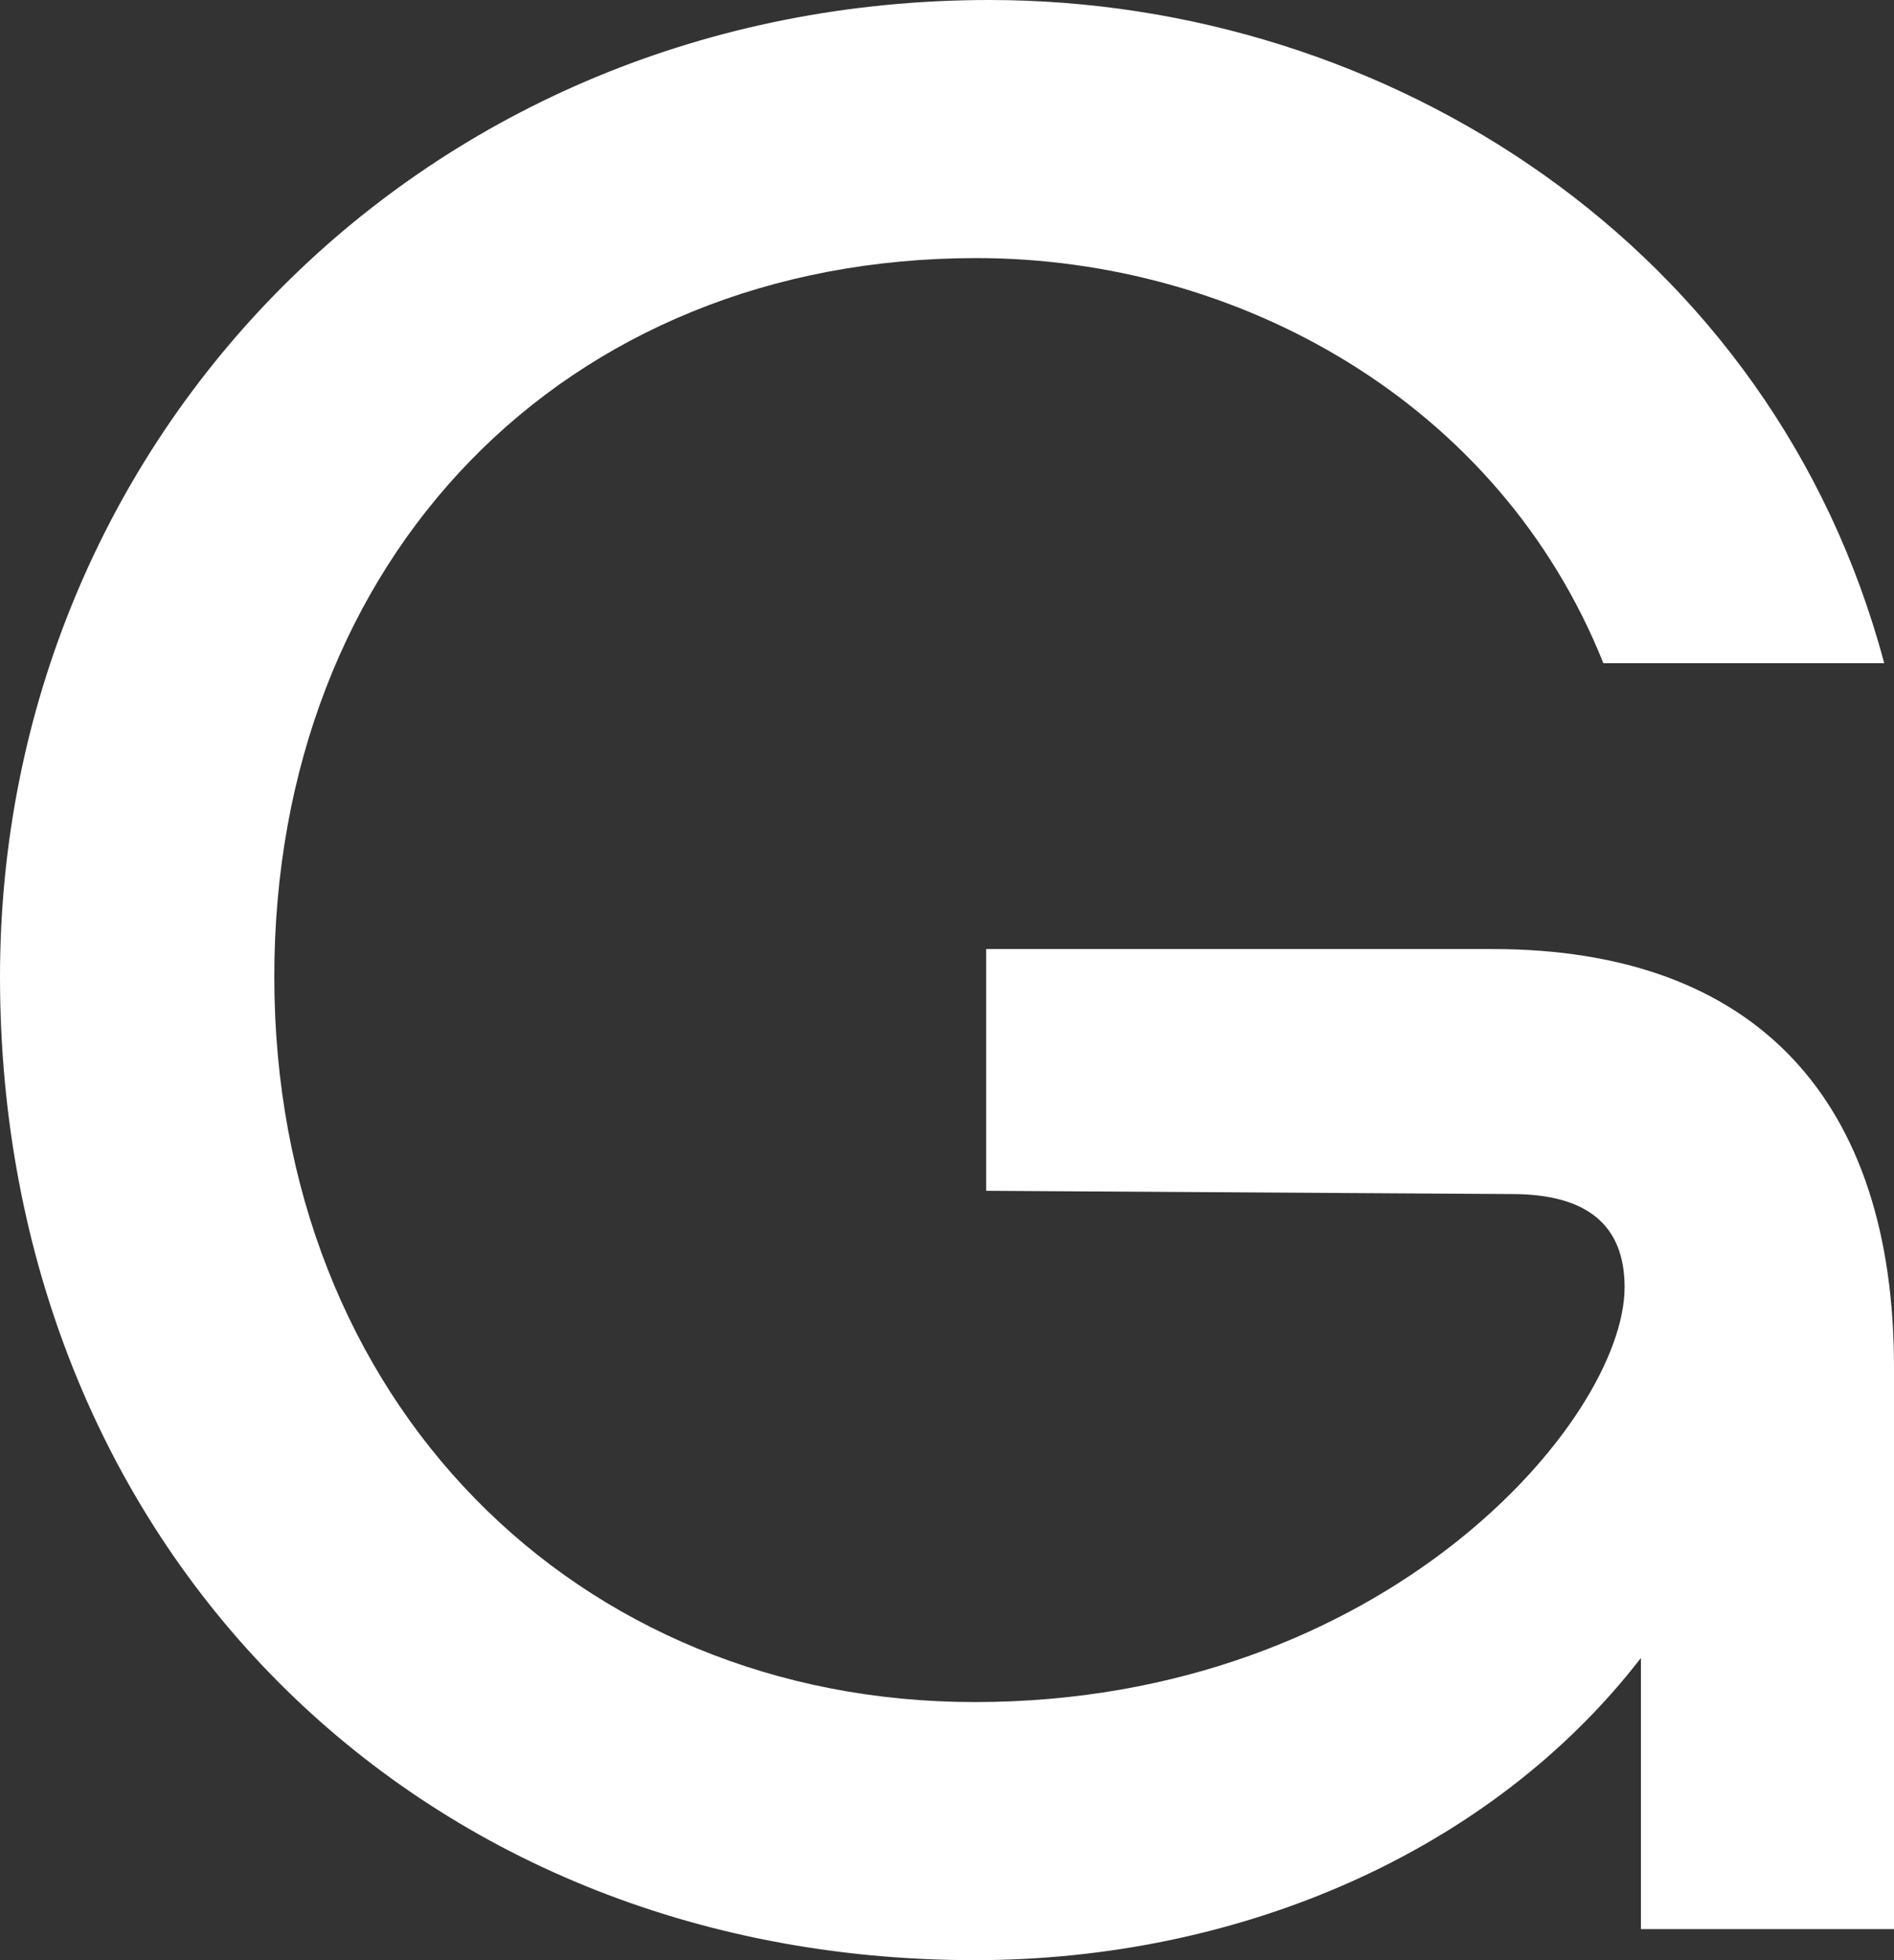
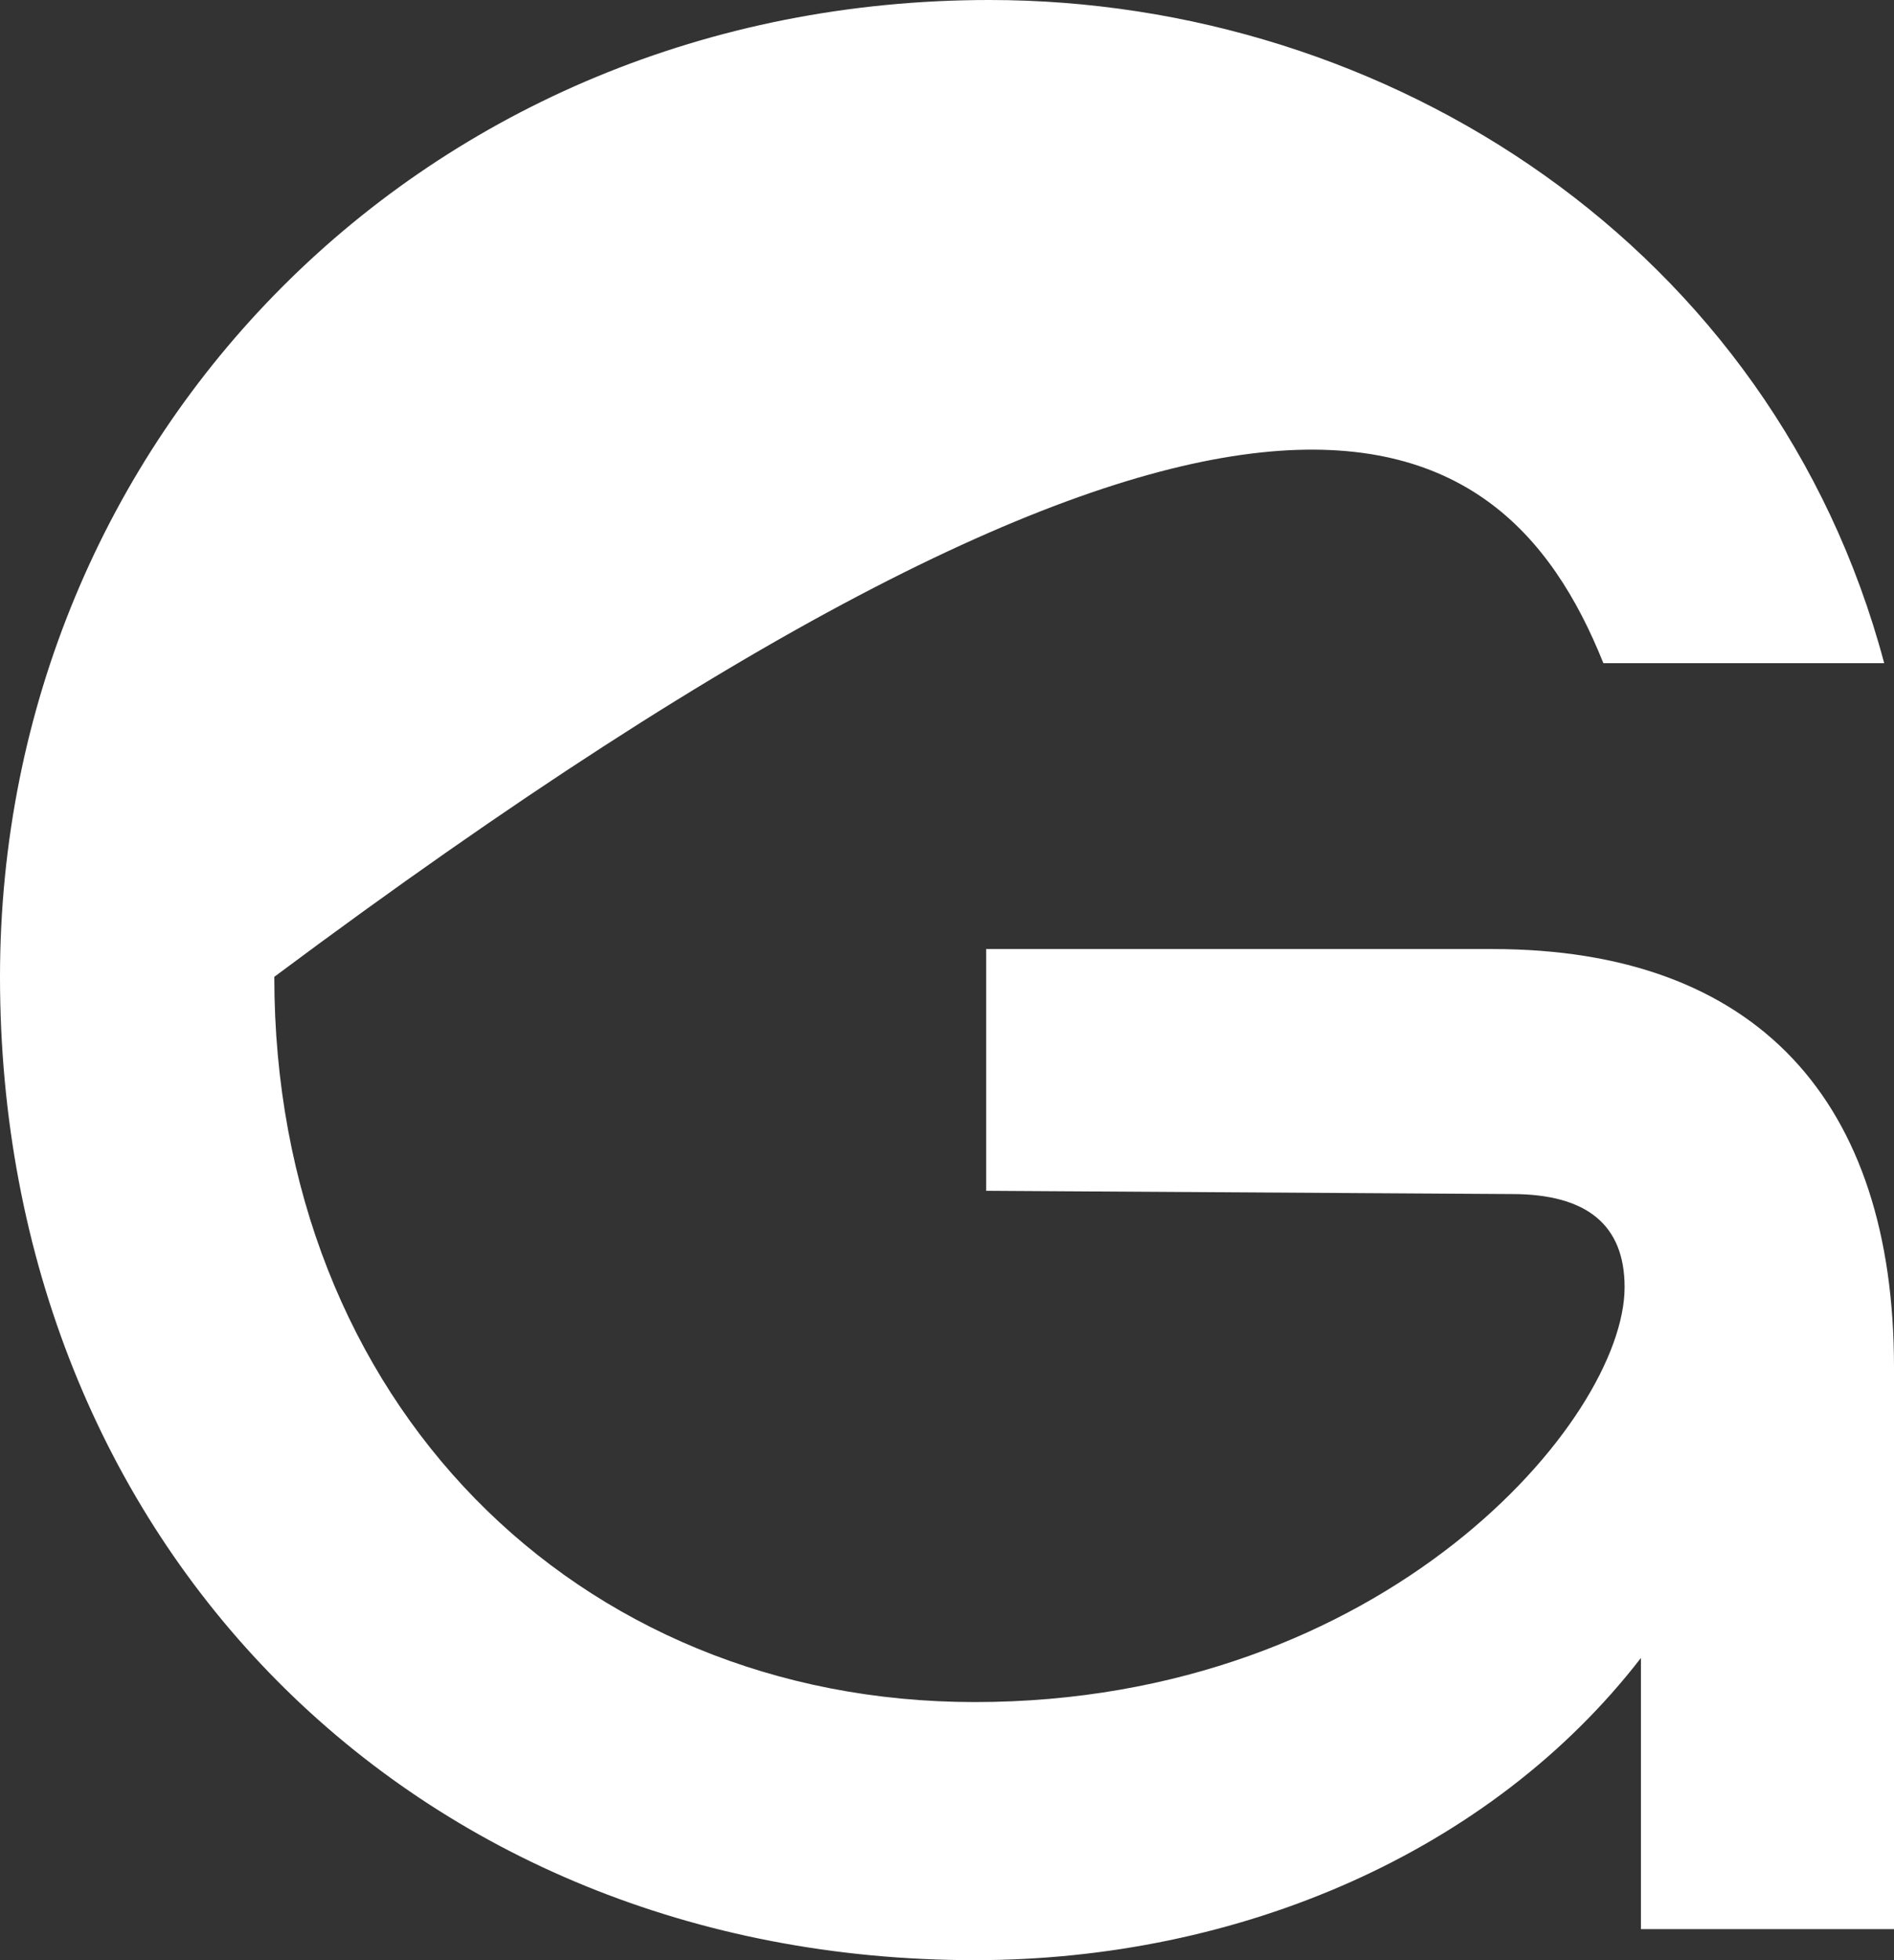
<svg xmlns="http://www.w3.org/2000/svg" width="116" height="120" viewBox="0 0 116 120" fill="none">
  <rect x="0" y="0" width="116" height="120" fill="#333333" stroke="none" />
-   <path d="M91.4 58.1H60.4V72.9L92.6 73.1C97.2 73.1 99.5 75 99.5 78.8C99.5 86.9 84.8 104.2 59.7 104.2C35.3 104.2 16.8 85.8 16.8 59.8C16.8 34.2 34.5 15.8 59.8 15.8C75.8 15.8 91.8 24.6 98.2 40.6H115.4C108.6 15.1 85 0 60.6 0C26 0 0 26.8 0 59.8C0 94.4 25.3 120 59.7 120C75.9 120 91.3 113.4 100.5 101.5V118.1H116V83.7C116 67.4 107.6 58.1 91.4 58.1Z" fill="white" />
+   <path d="M91.4 58.1H60.4V72.9L92.6 73.1C97.2 73.1 99.5 75 99.5 78.8C99.5 86.9 84.8 104.2 59.7 104.2C35.3 104.2 16.8 85.8 16.8 59.8C75.8 15.8 91.8 24.6 98.2 40.6H115.4C108.6 15.1 85 0 60.6 0C26 0 0 26.8 0 59.8C0 94.4 25.3 120 59.7 120C75.9 120 91.3 113.4 100.5 101.5V118.1H116V83.7C116 67.4 107.6 58.1 91.4 58.1Z" fill="white" />
</svg>